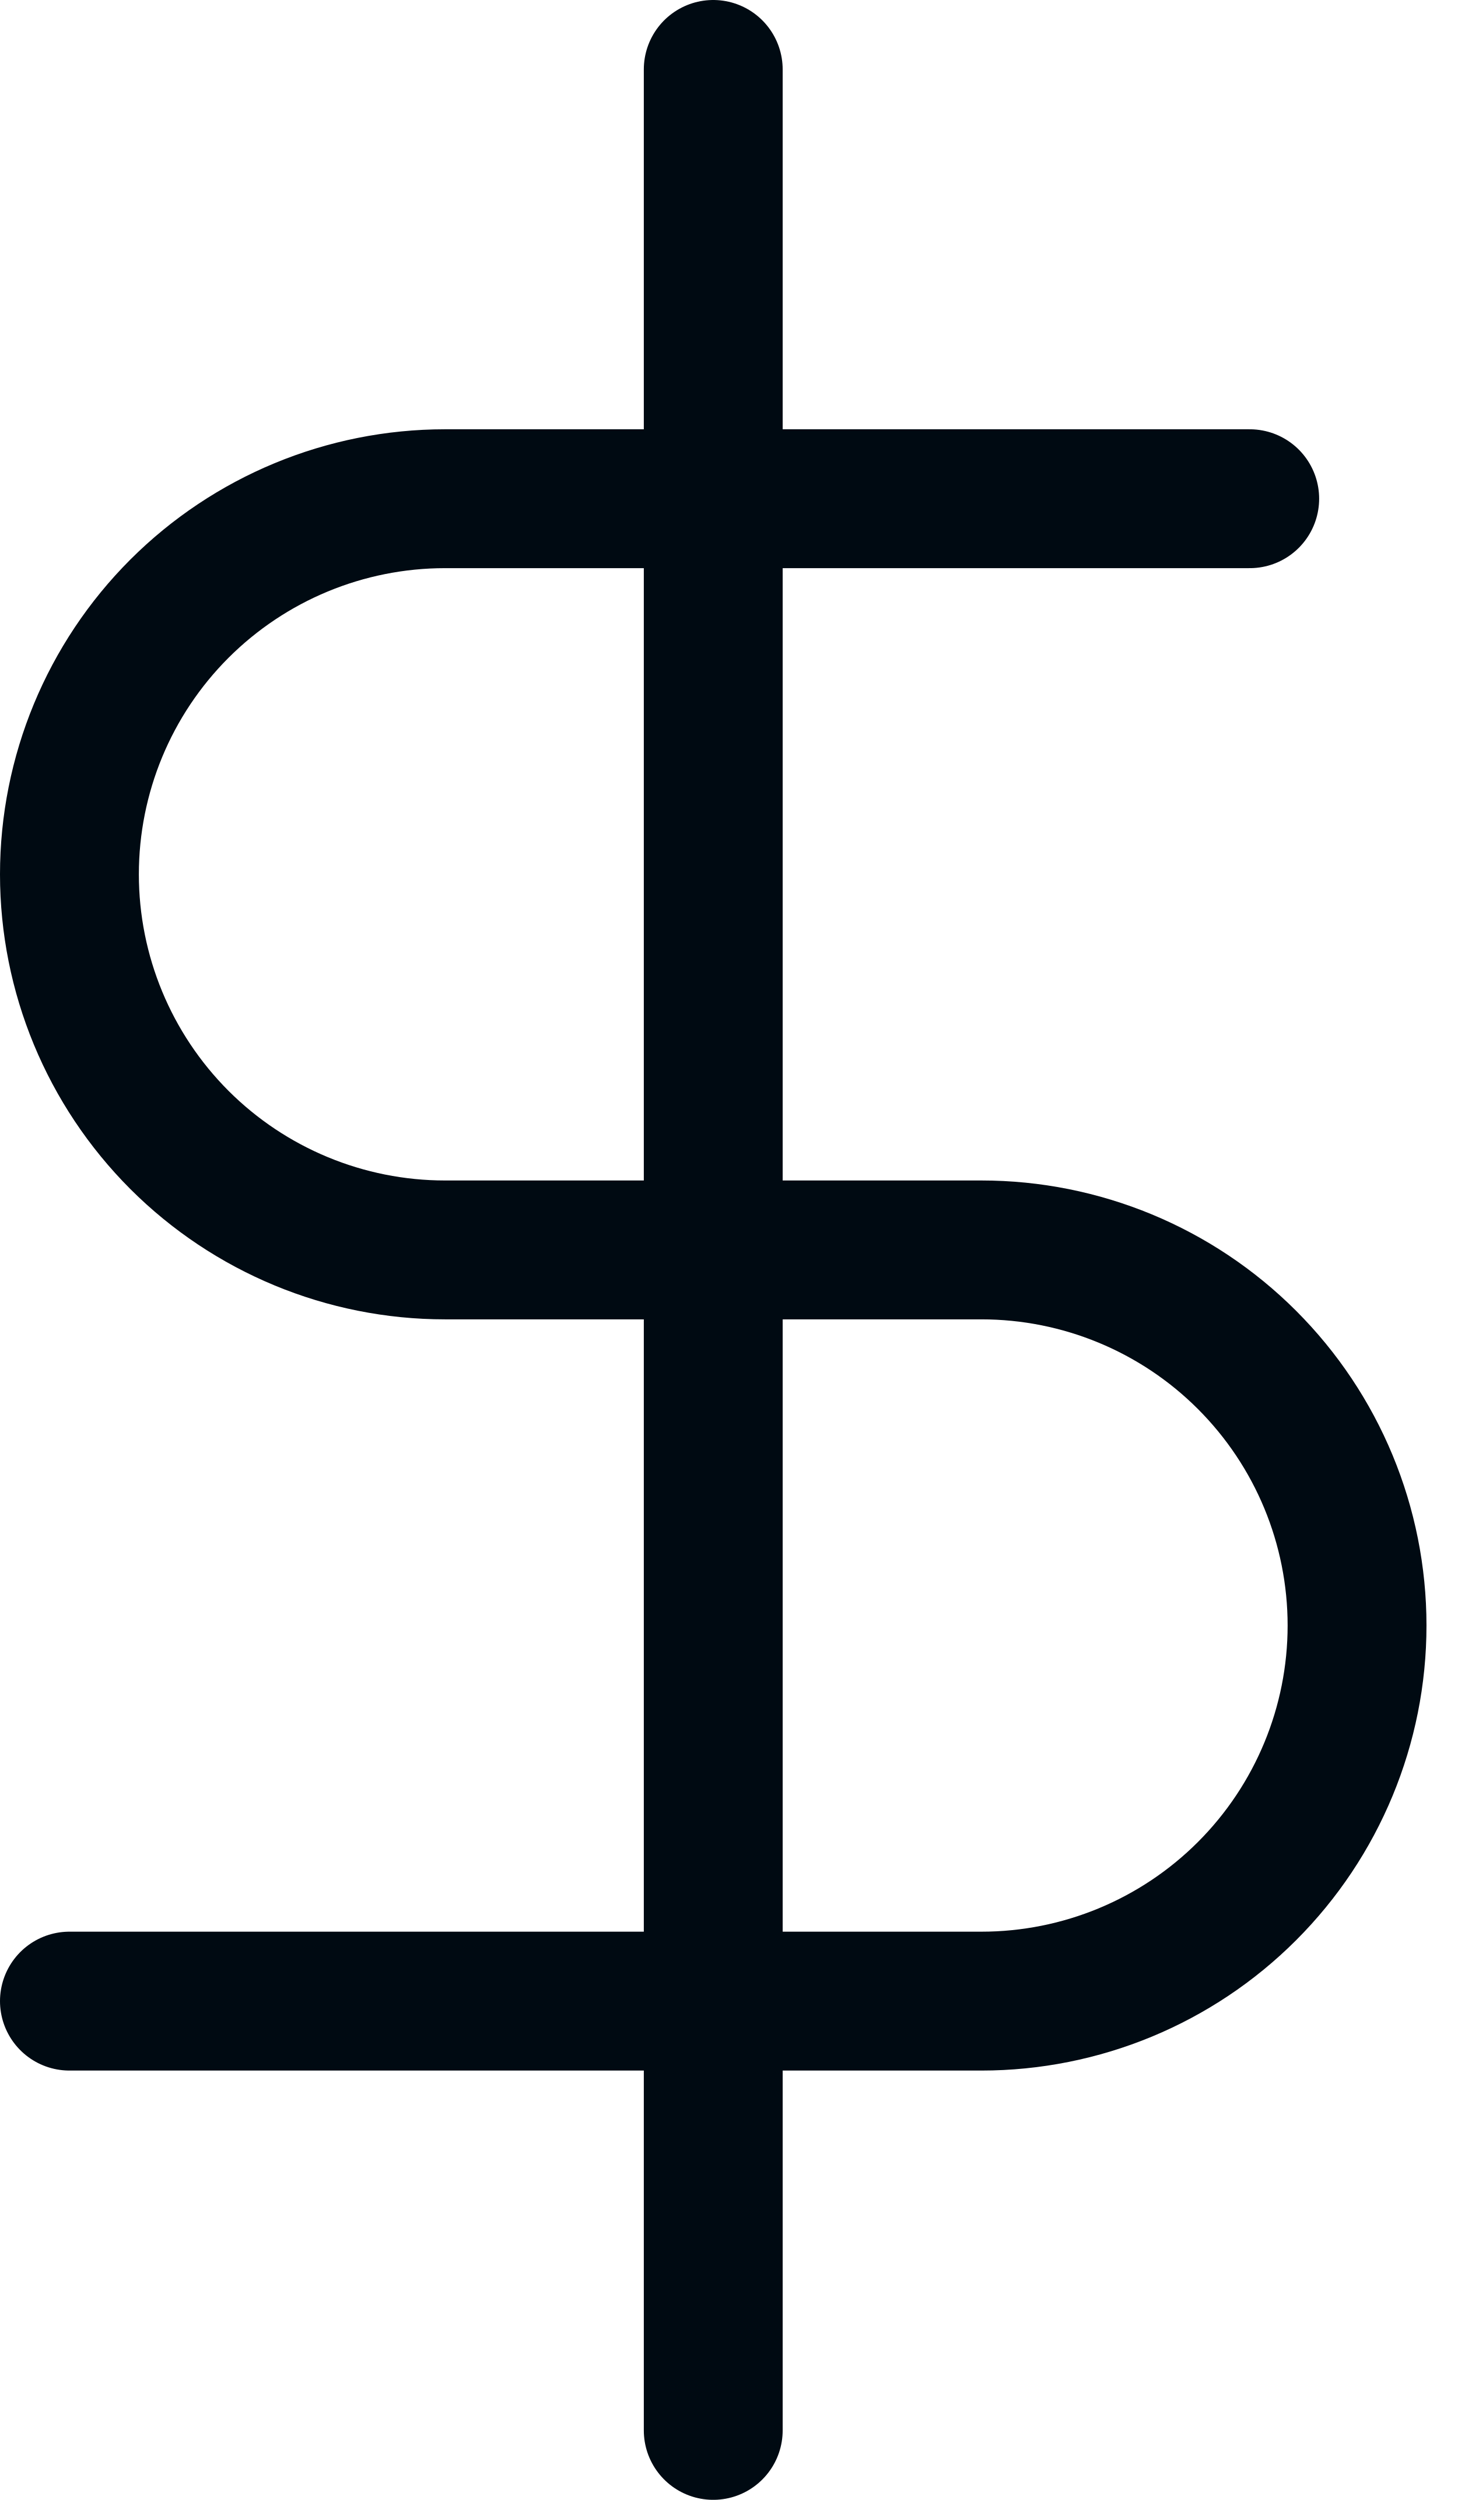
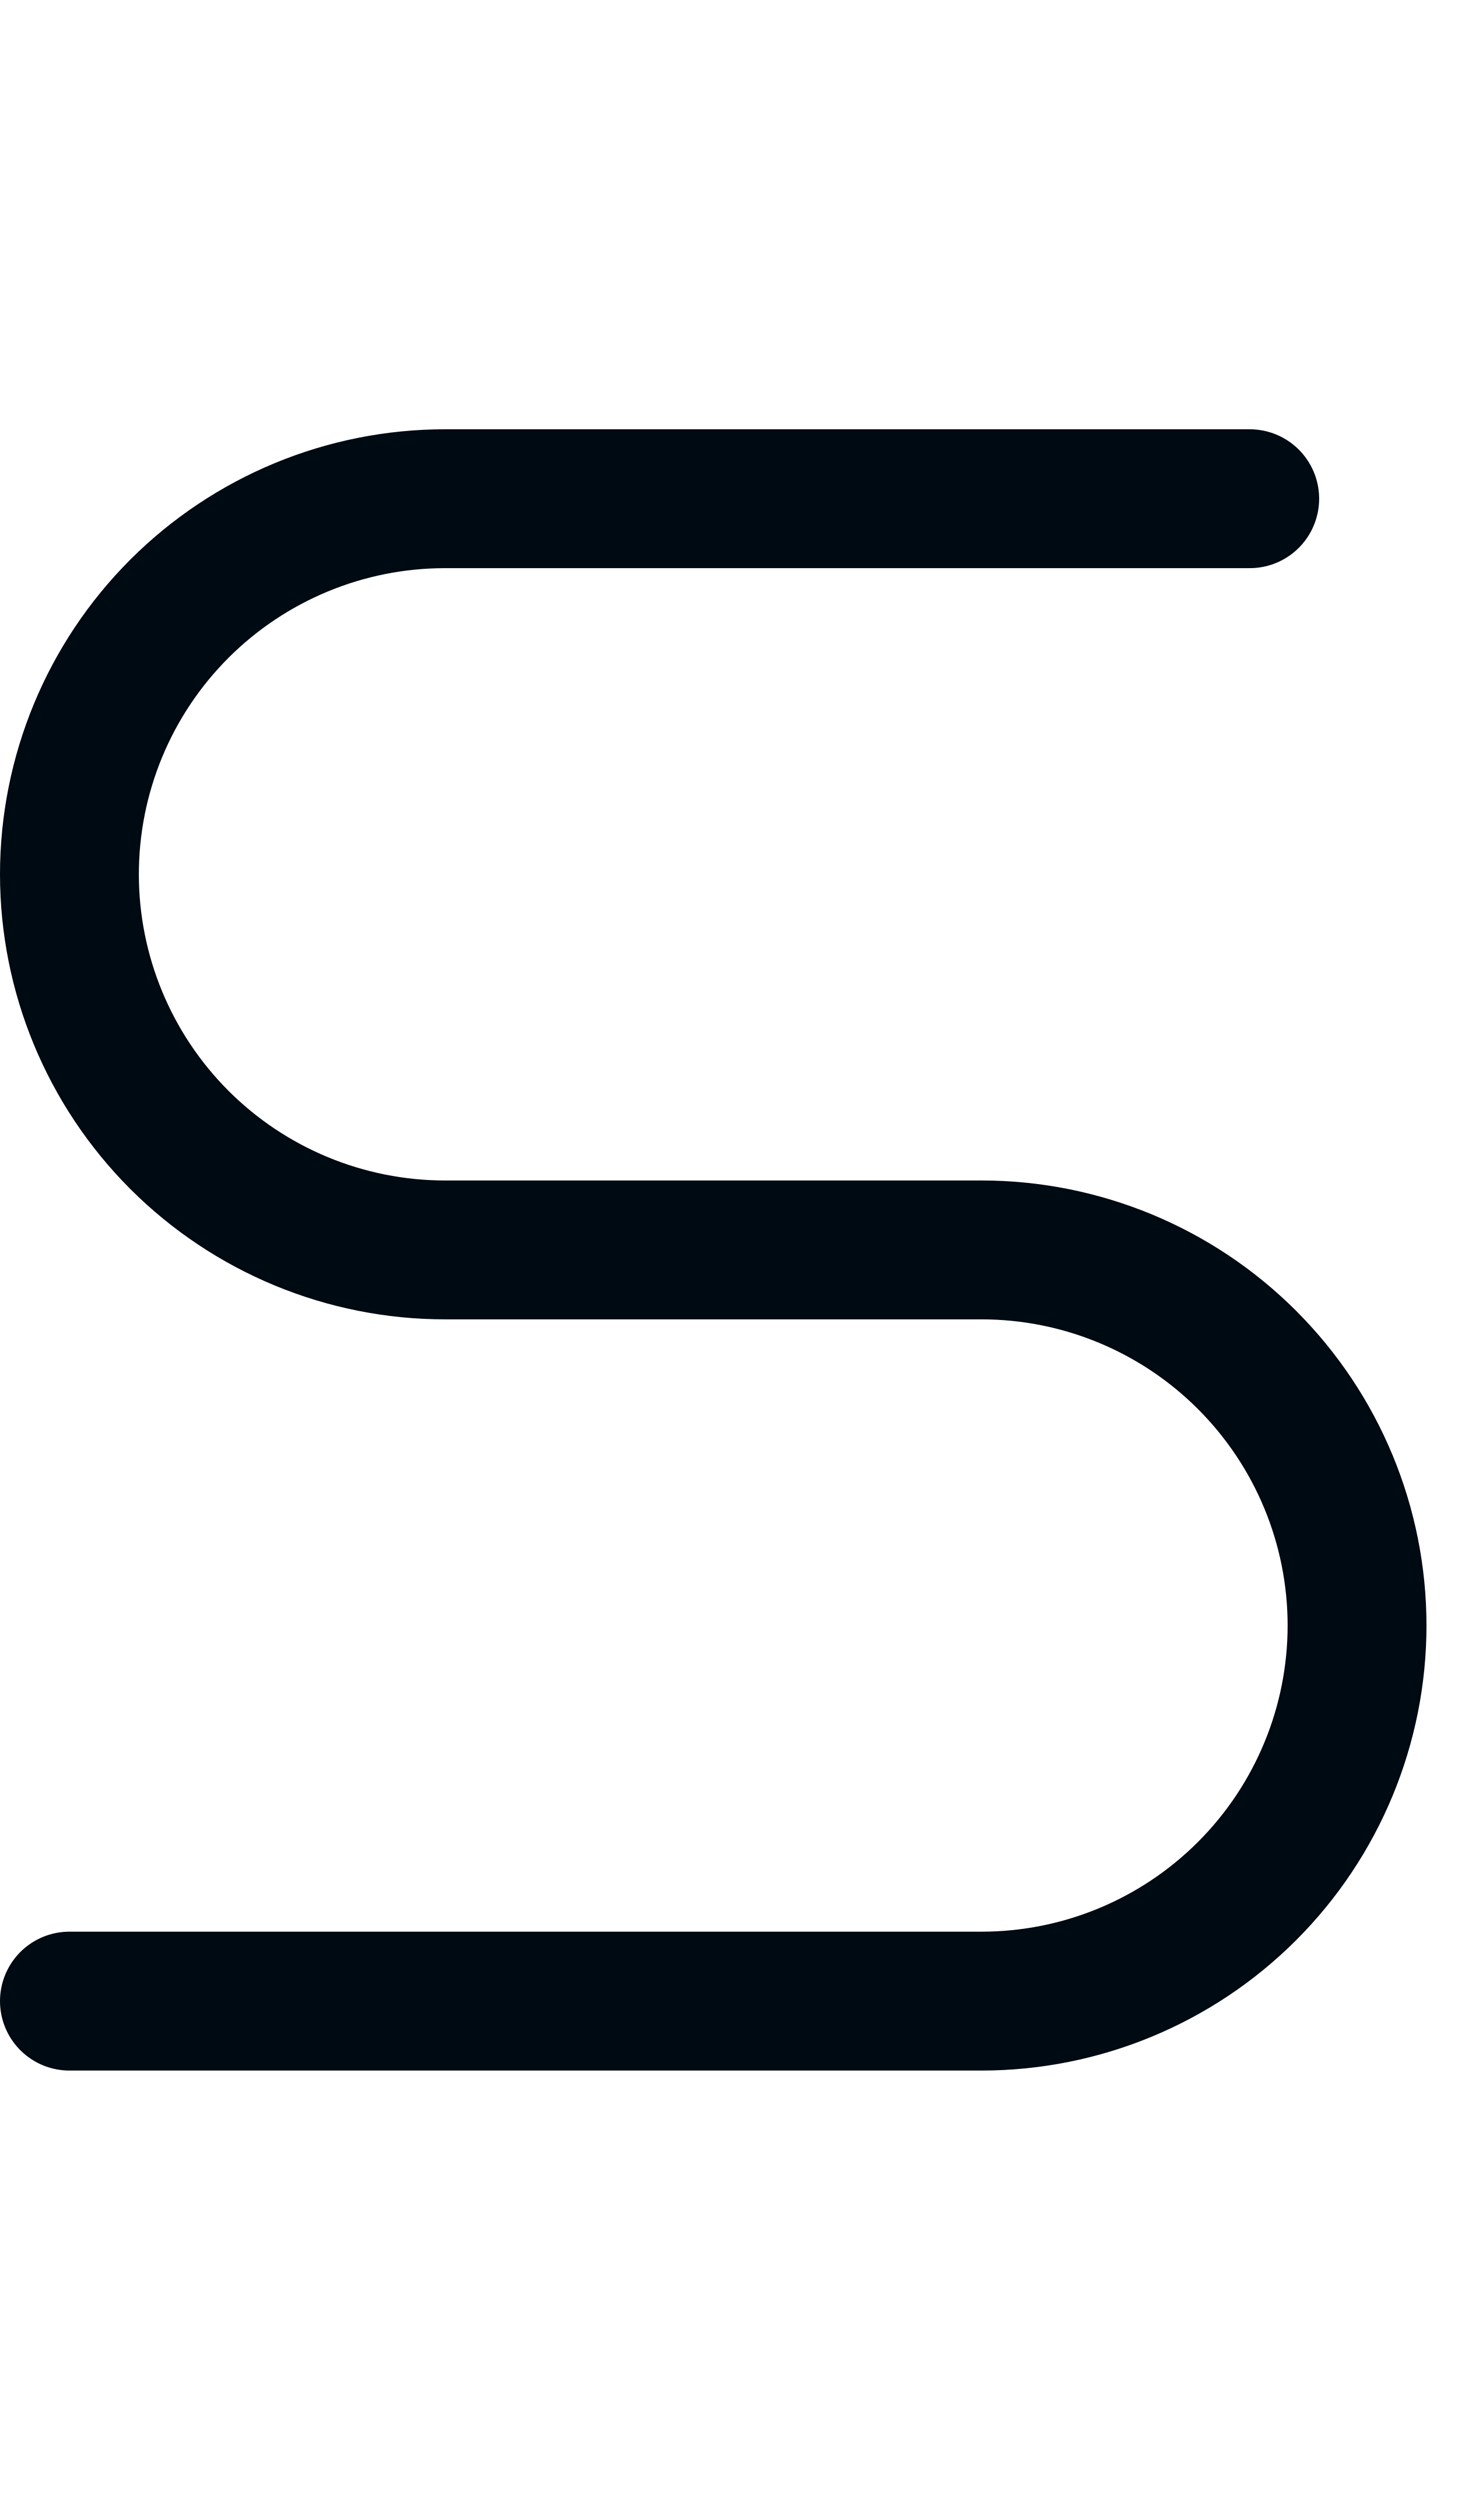
<svg xmlns="http://www.w3.org/2000/svg" width="21" height="36" viewBox="0 0 21 36" fill="none">
-   <path d="M10.273 1V35" stroke="#000A12" stroke-width="2" stroke-linecap="round" stroke-linejoin="round" />
  <path d="M18 7.182H6.409C4.975 7.182 3.599 7.752 2.584 8.766C1.57 9.78 1 11.156 1 12.591C1 14.025 1.57 15.401 2.584 16.416C3.599 17.43 4.975 18 6.409 18H14.136C15.571 18 16.947 18.57 17.961 19.584C18.976 20.599 19.546 21.974 19.546 23.409C19.546 24.843 18.976 26.219 17.961 27.234C16.947 28.248 15.571 28.818 14.136 28.818H1" stroke="#000A12" stroke-width="2" stroke-linecap="round" stroke-linejoin="round" />
</svg>